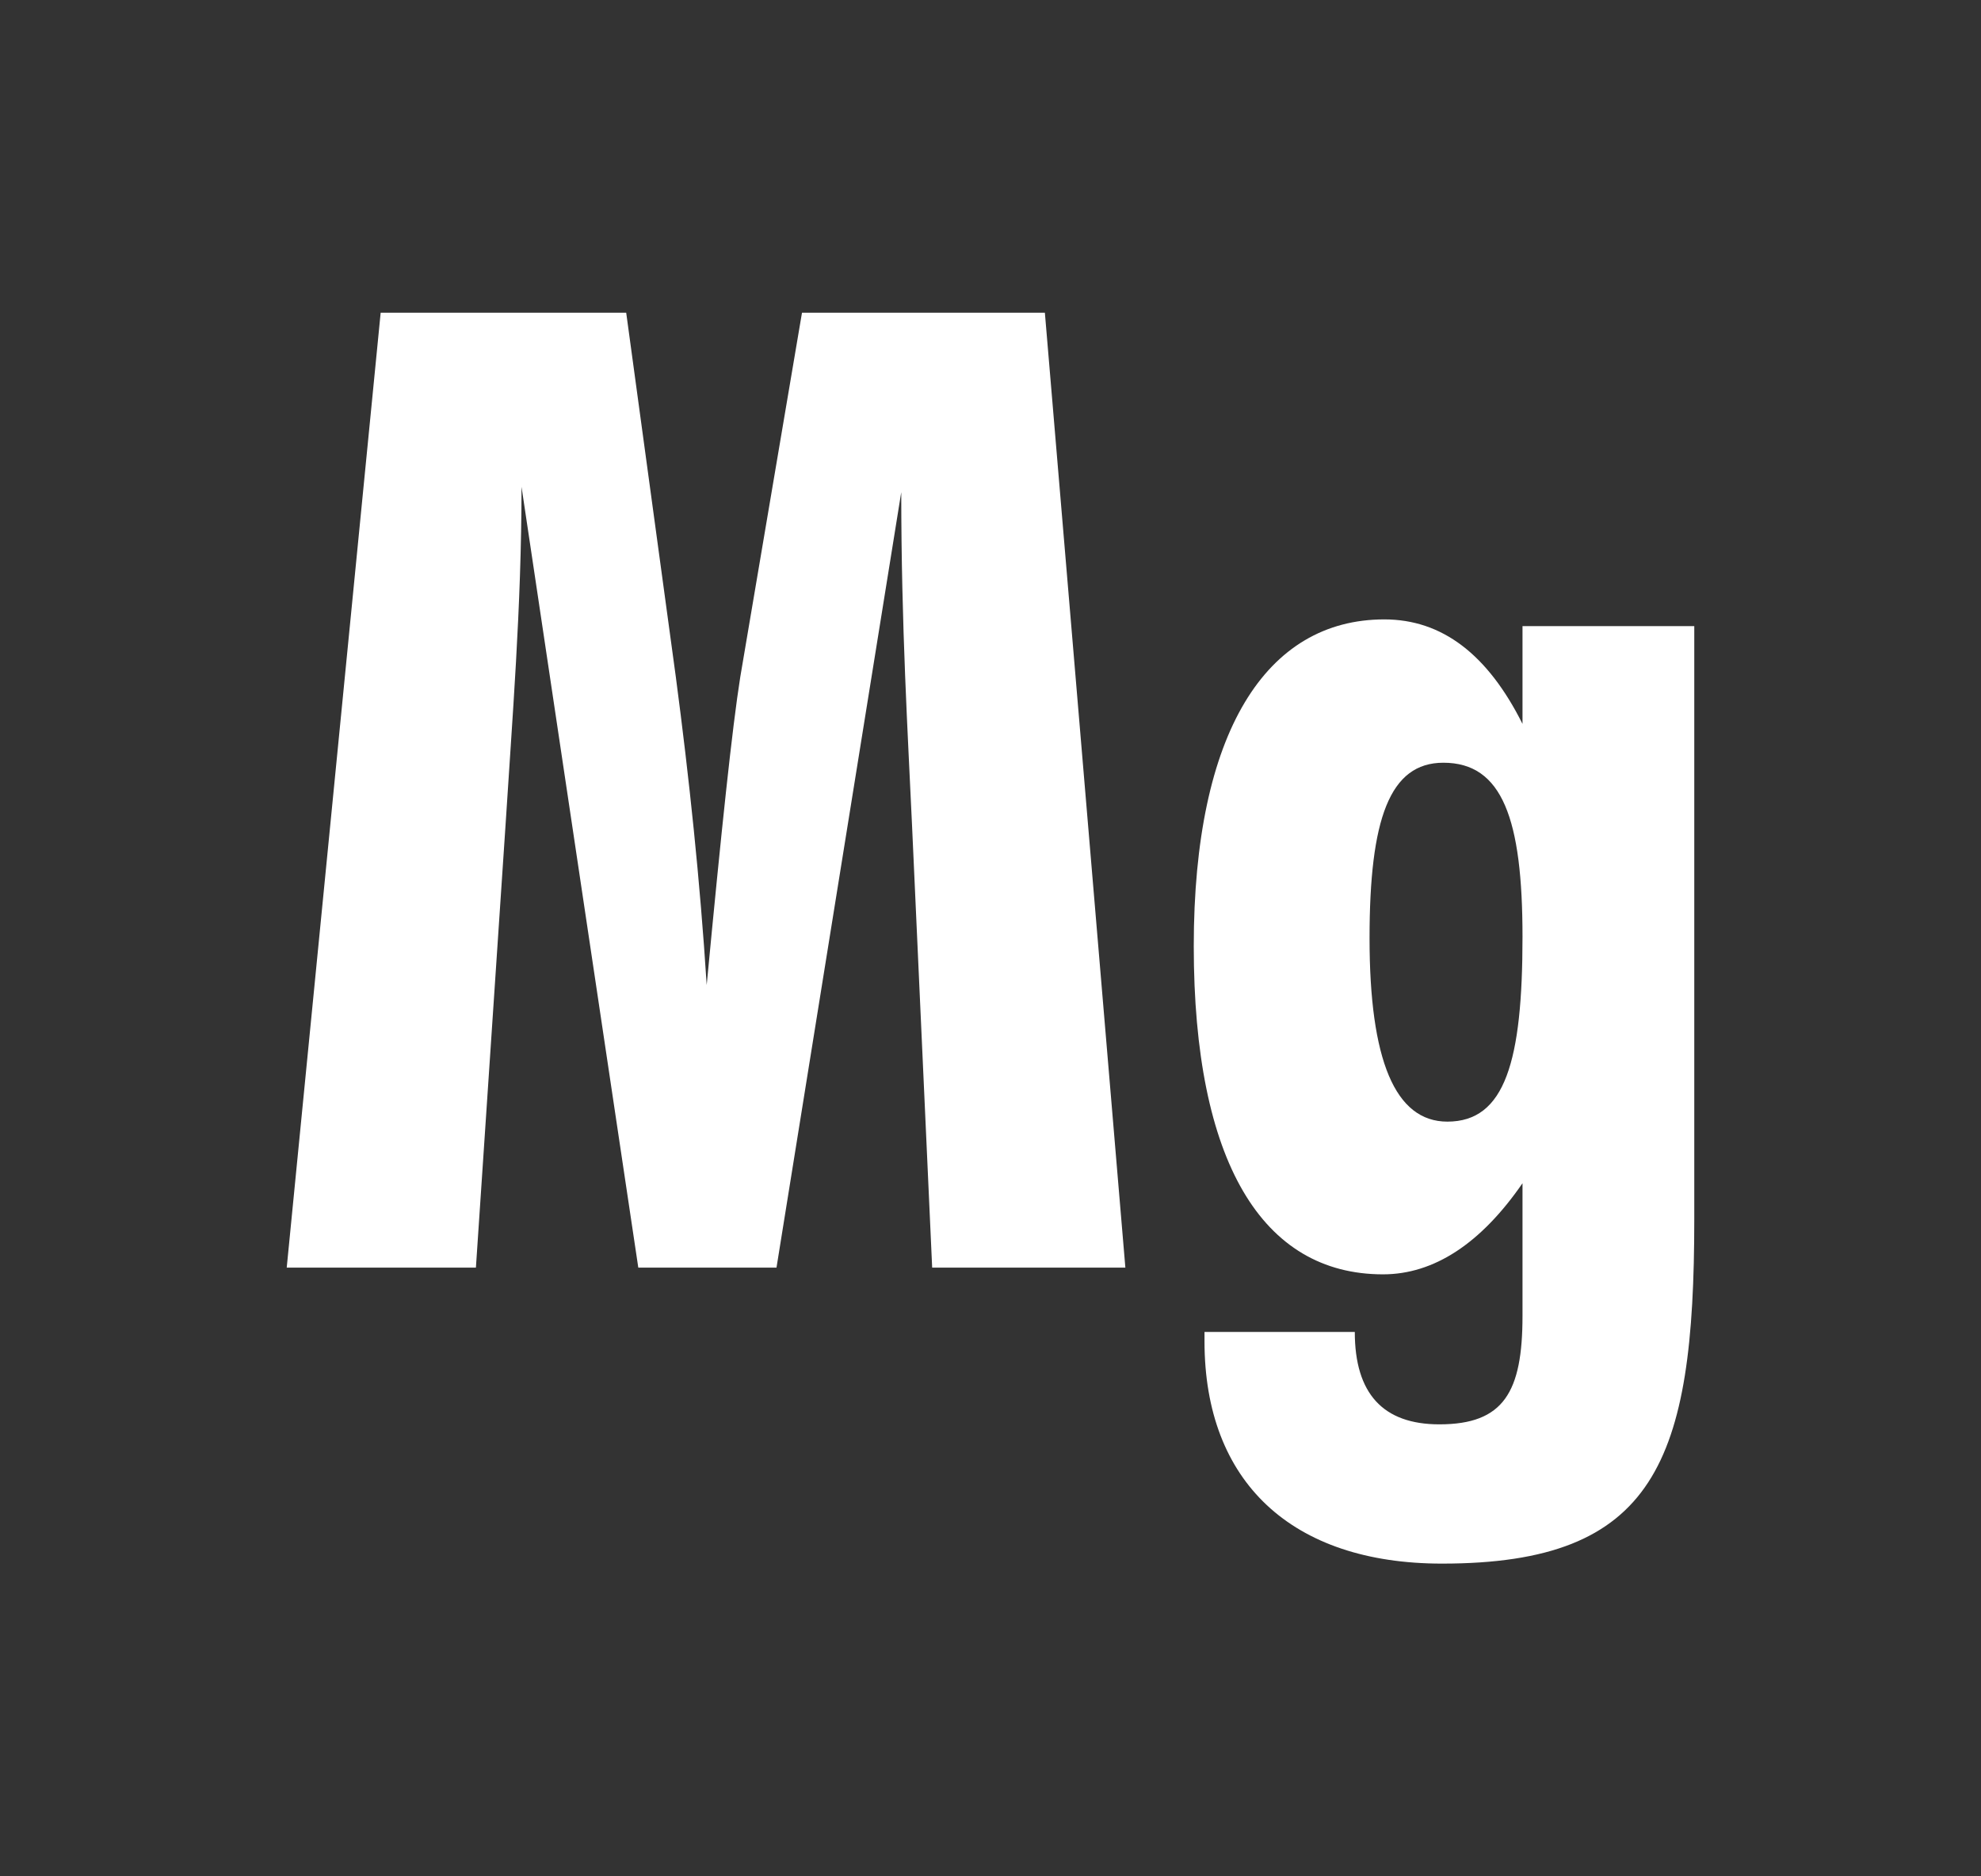
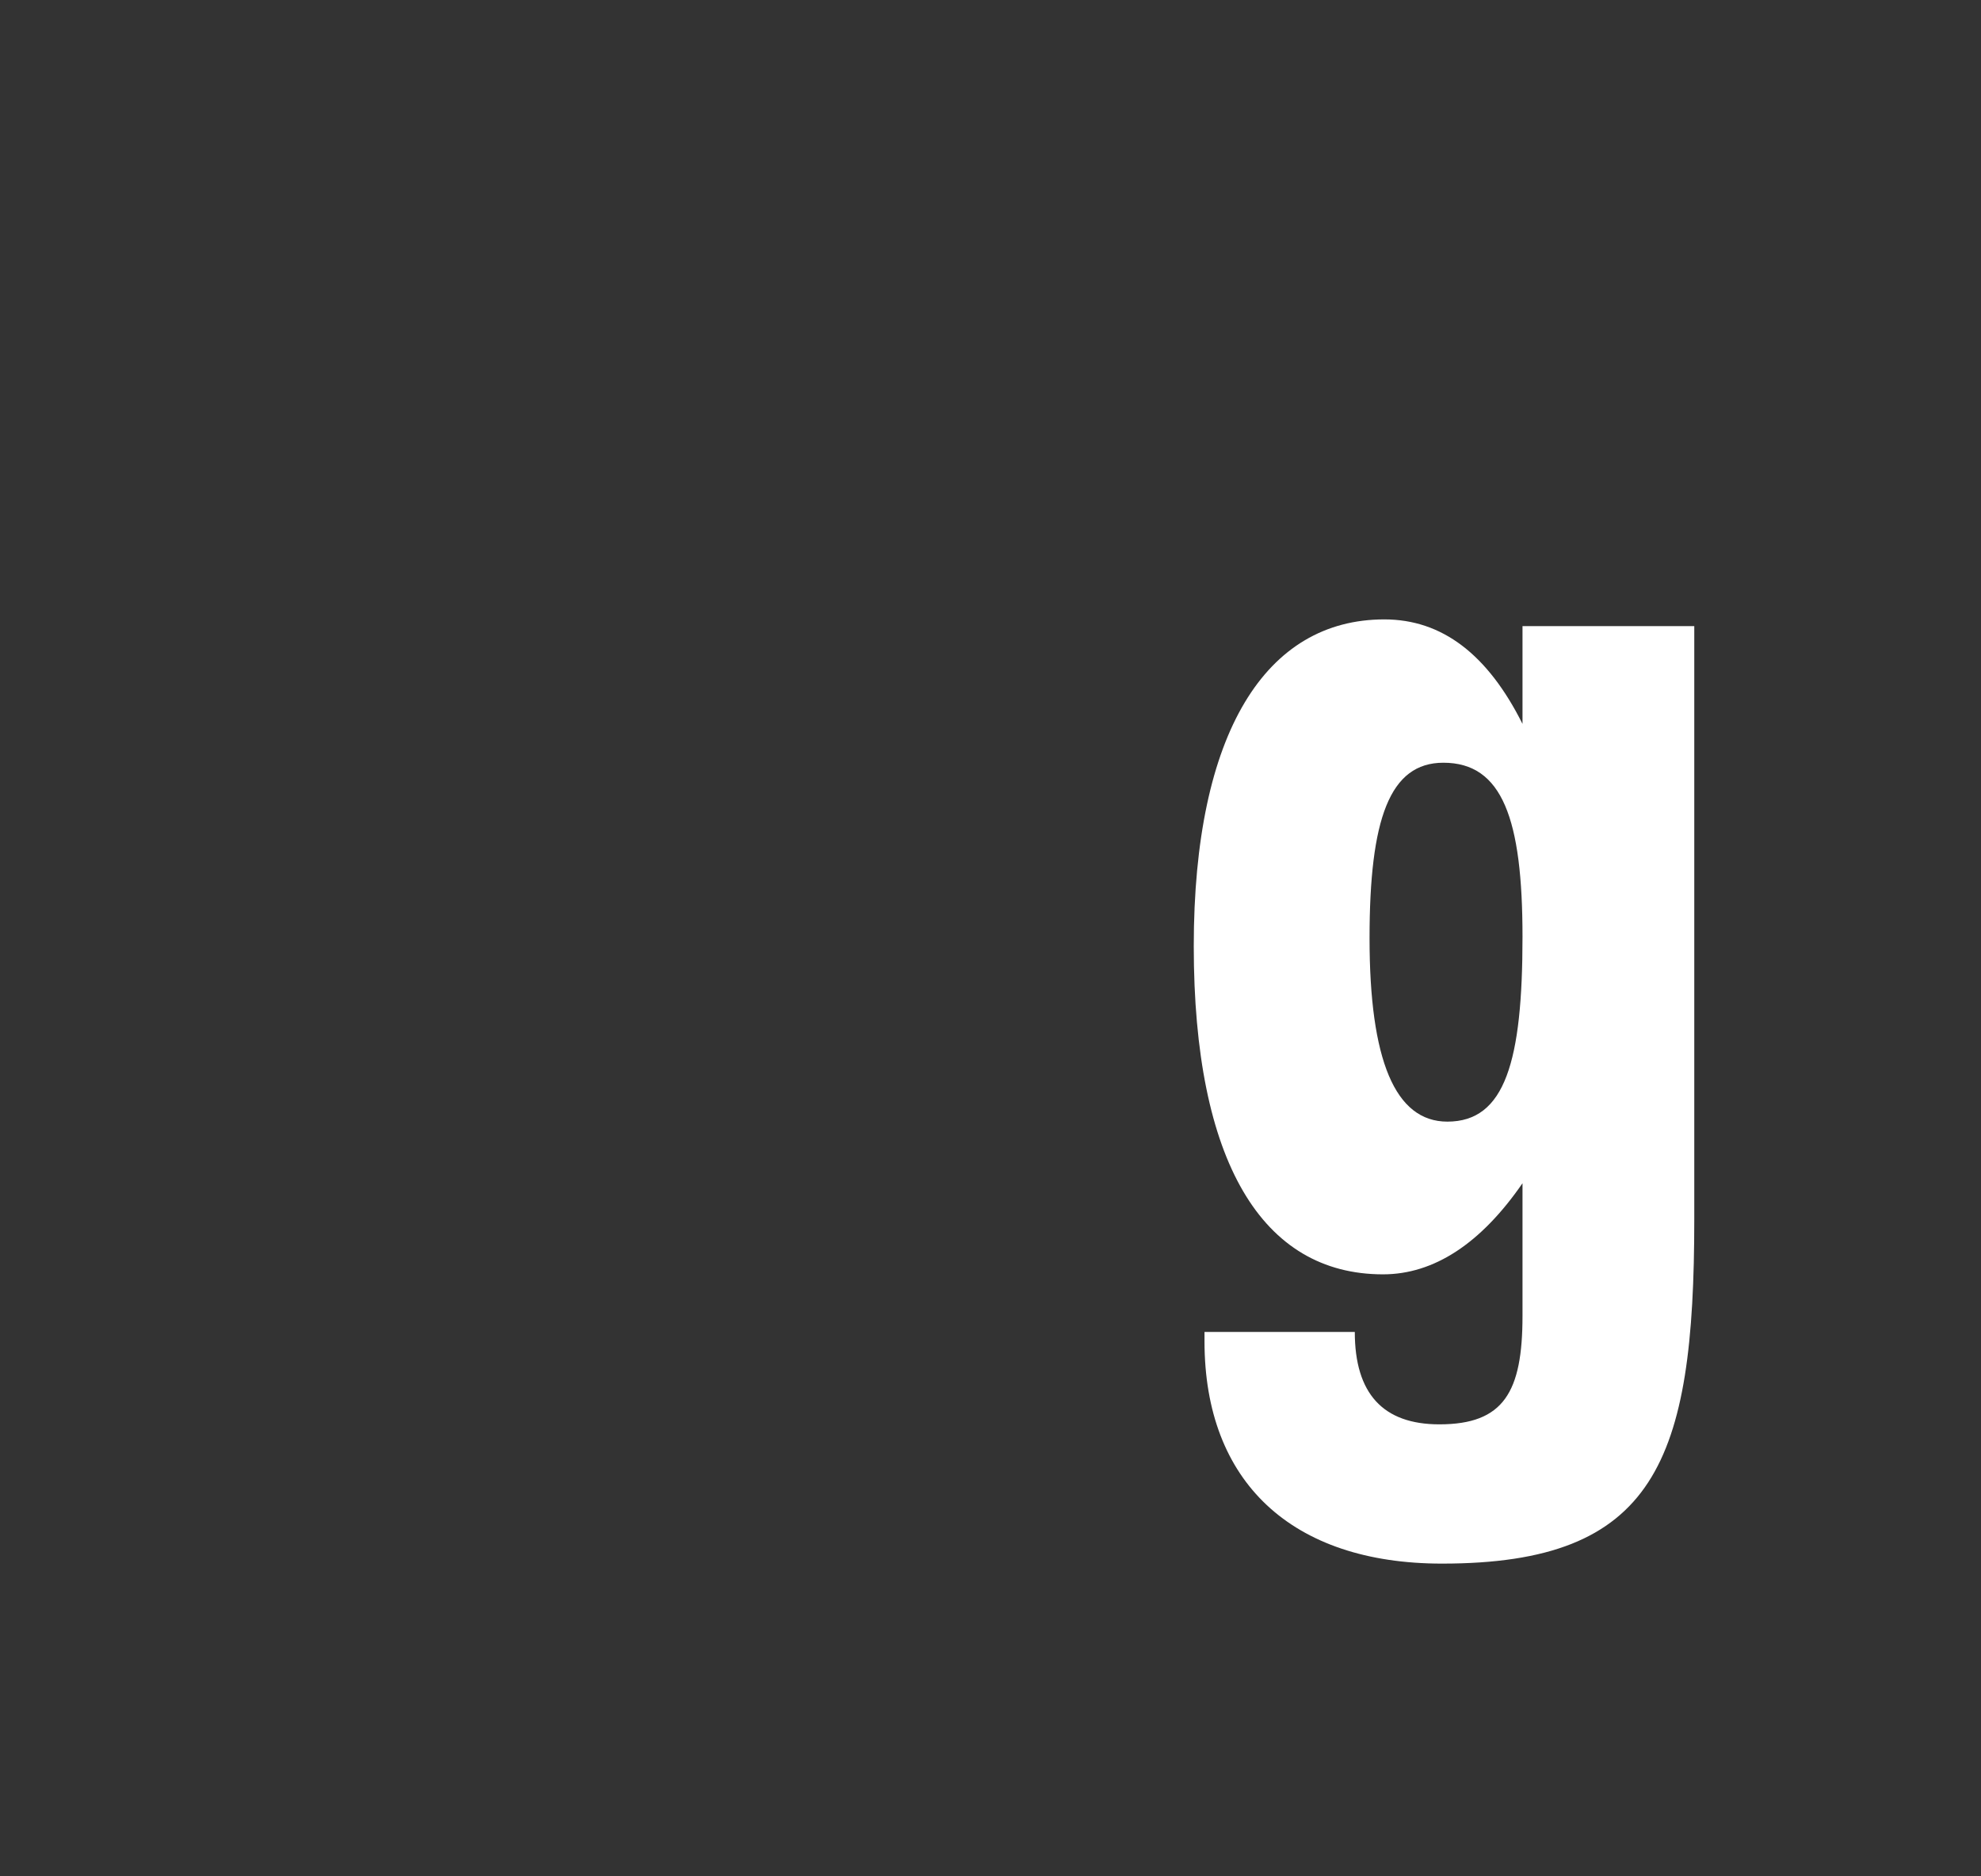
<svg xmlns="http://www.w3.org/2000/svg" width="38" height="36" viewBox="0 0 38 36" fill="none">
  <rect x="0" y="0" width="38" height="36" fill="#333333" stroke="none" />
-   <path d="M5.5 24.321L7.302 6H12.012L12.964 12.989C13.222 14.942 13.428 16.895 13.556 18.899C13.839 15.919 14.045 13.966 14.2 12.989L15.384 6H20.043L21.587 24.321H17.881L17.494 15.816C17.417 14.12 17.288 12.013 17.288 9.443L14.895 24.321H12.244L10.004 9.34C10.004 11.653 9.824 13.812 9.695 15.867L9.129 24.321H5.5Z" fill="white" />
  <path d="M29.205 17.974C29.205 15.713 28.819 14.634 27.687 14.634C26.657 14.634 26.271 15.713 26.271 18C26.271 20.338 26.76 21.52 27.764 21.52C28.871 21.52 29.205 20.364 29.205 17.974ZM29.205 12.013H32.5V23.396C32.5 28.047 31.754 30 27.661 30C24.778 30 23.105 28.433 23.105 25.735V25.555H25.988C25.988 26.737 26.529 27.328 27.61 27.328C28.845 27.328 29.205 26.711 29.205 25.246V22.702C28.407 23.859 27.507 24.45 26.529 24.45C24.212 24.45 22.899 22.291 22.899 18.154C22.899 14.043 24.289 11.884 26.554 11.884C27.661 11.884 28.536 12.553 29.205 13.889V12.013Z" fill="white" />
</svg>